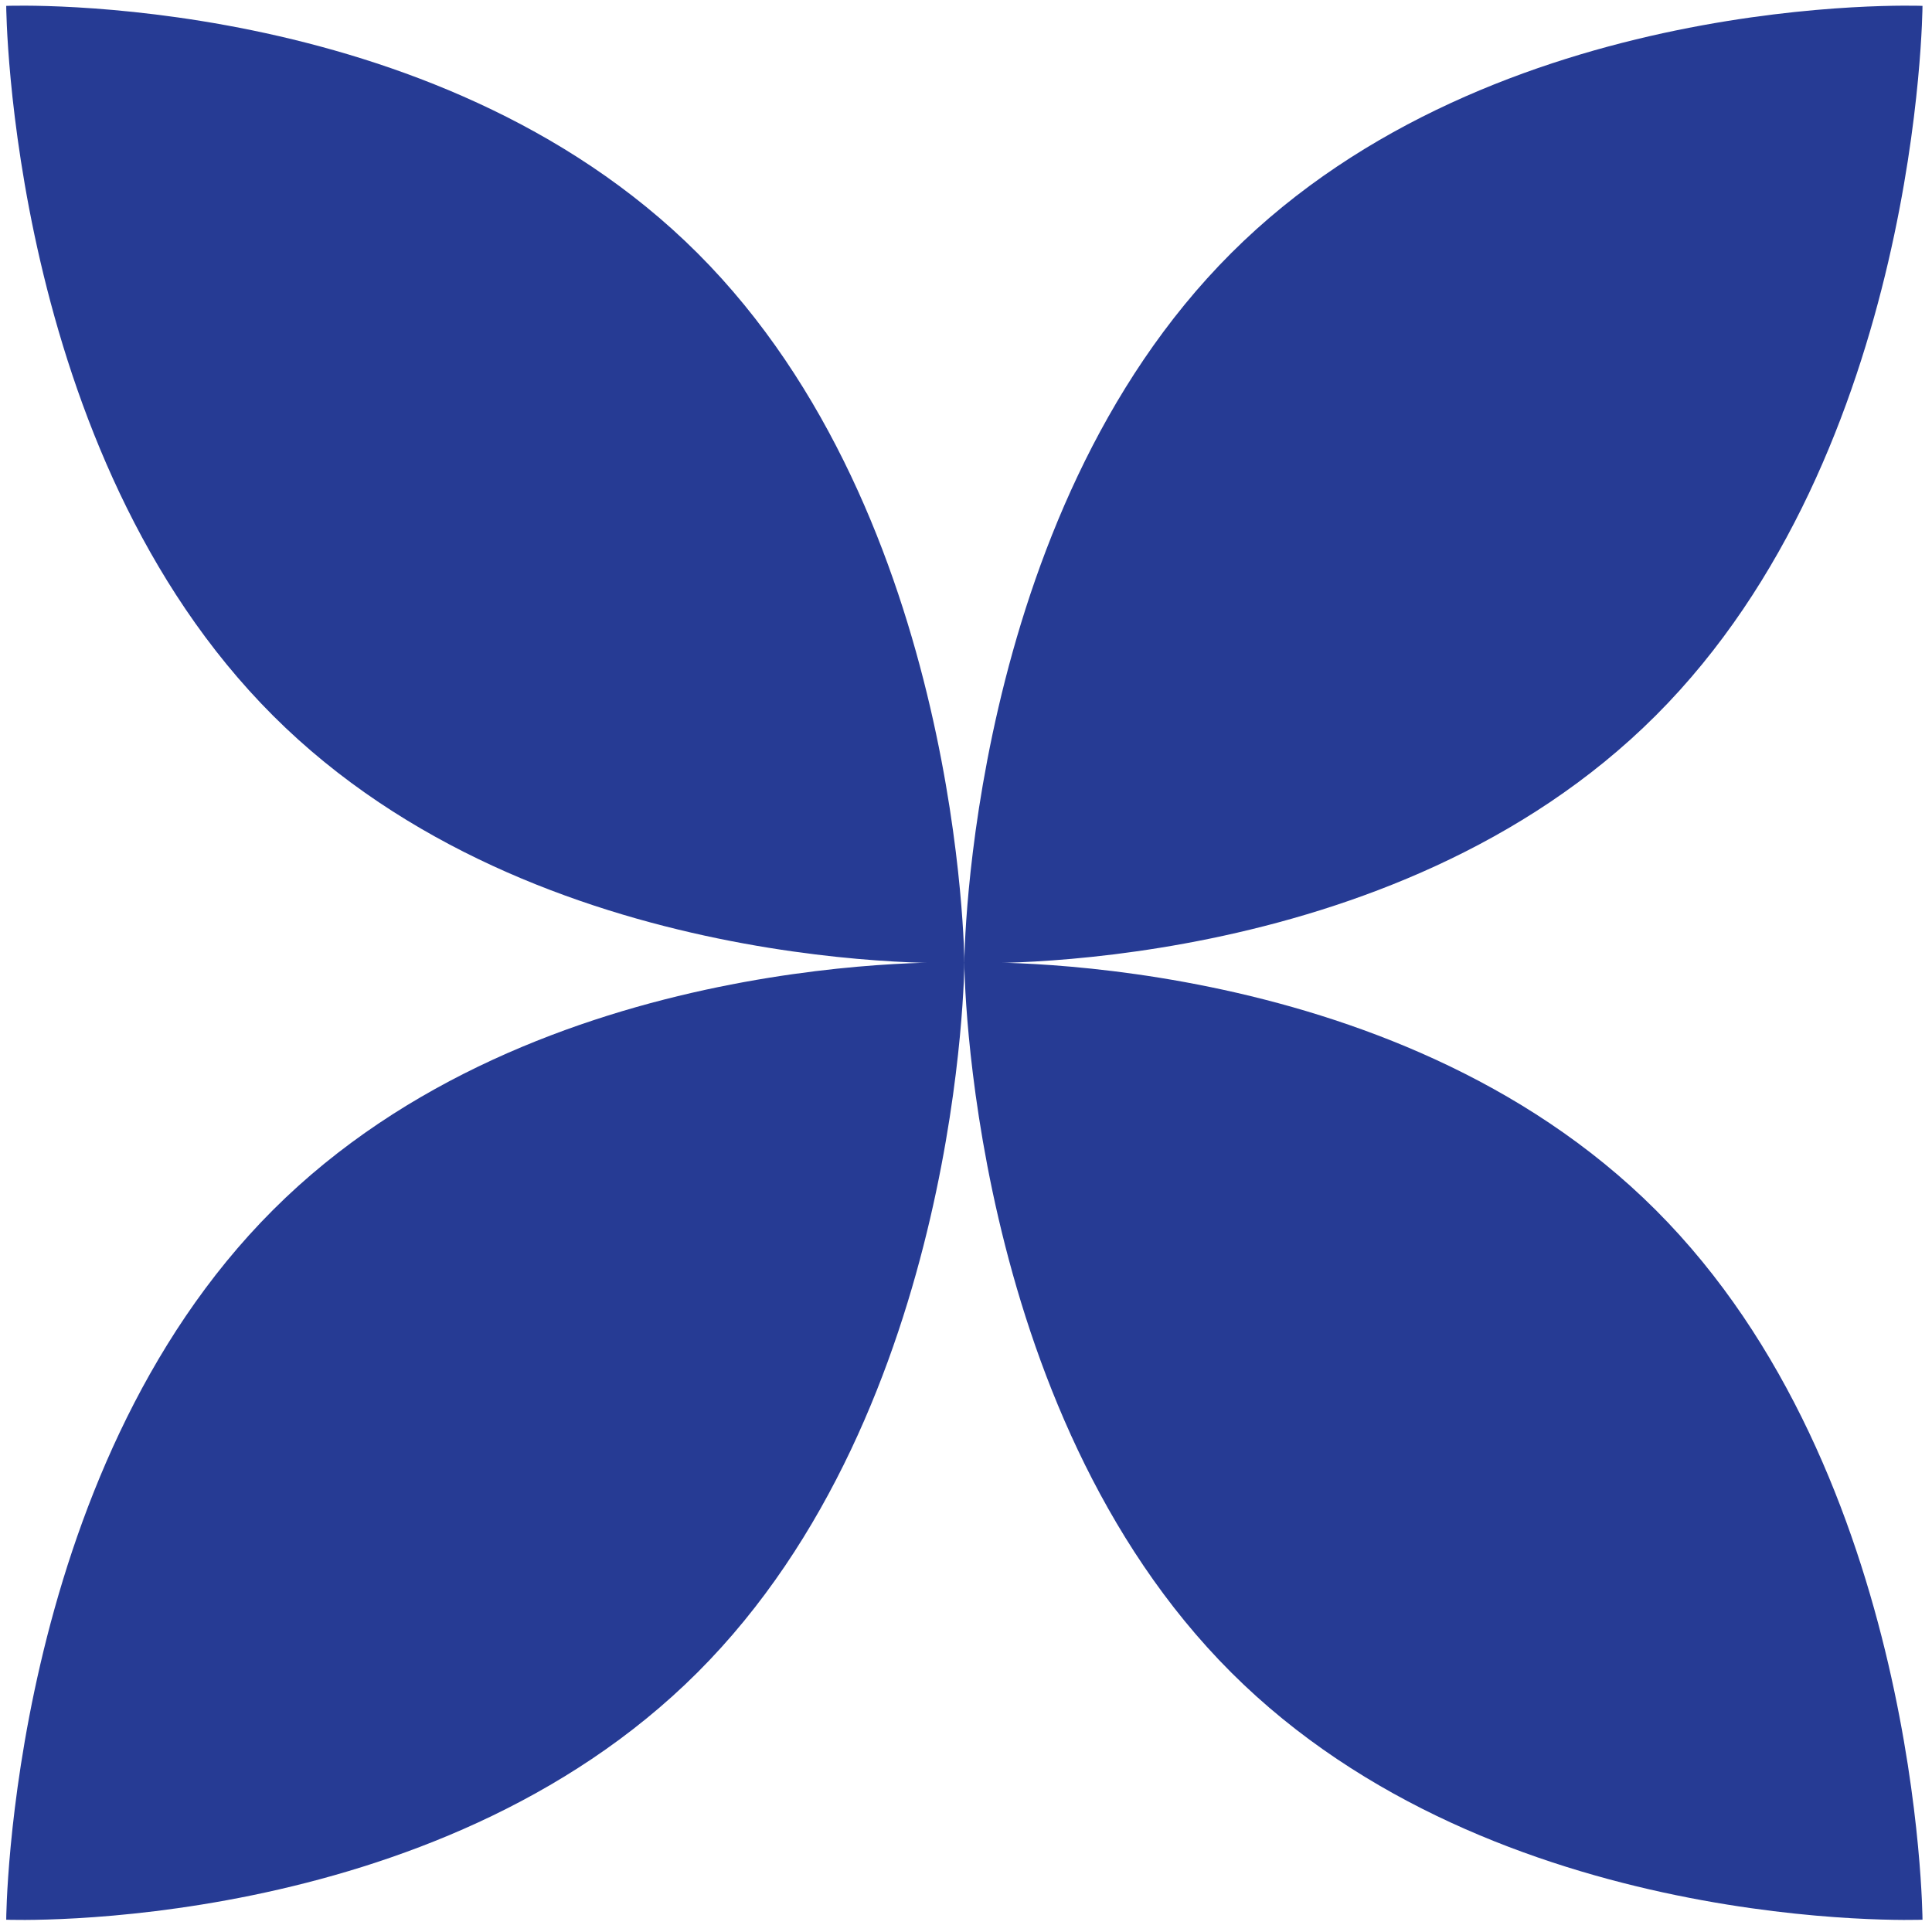
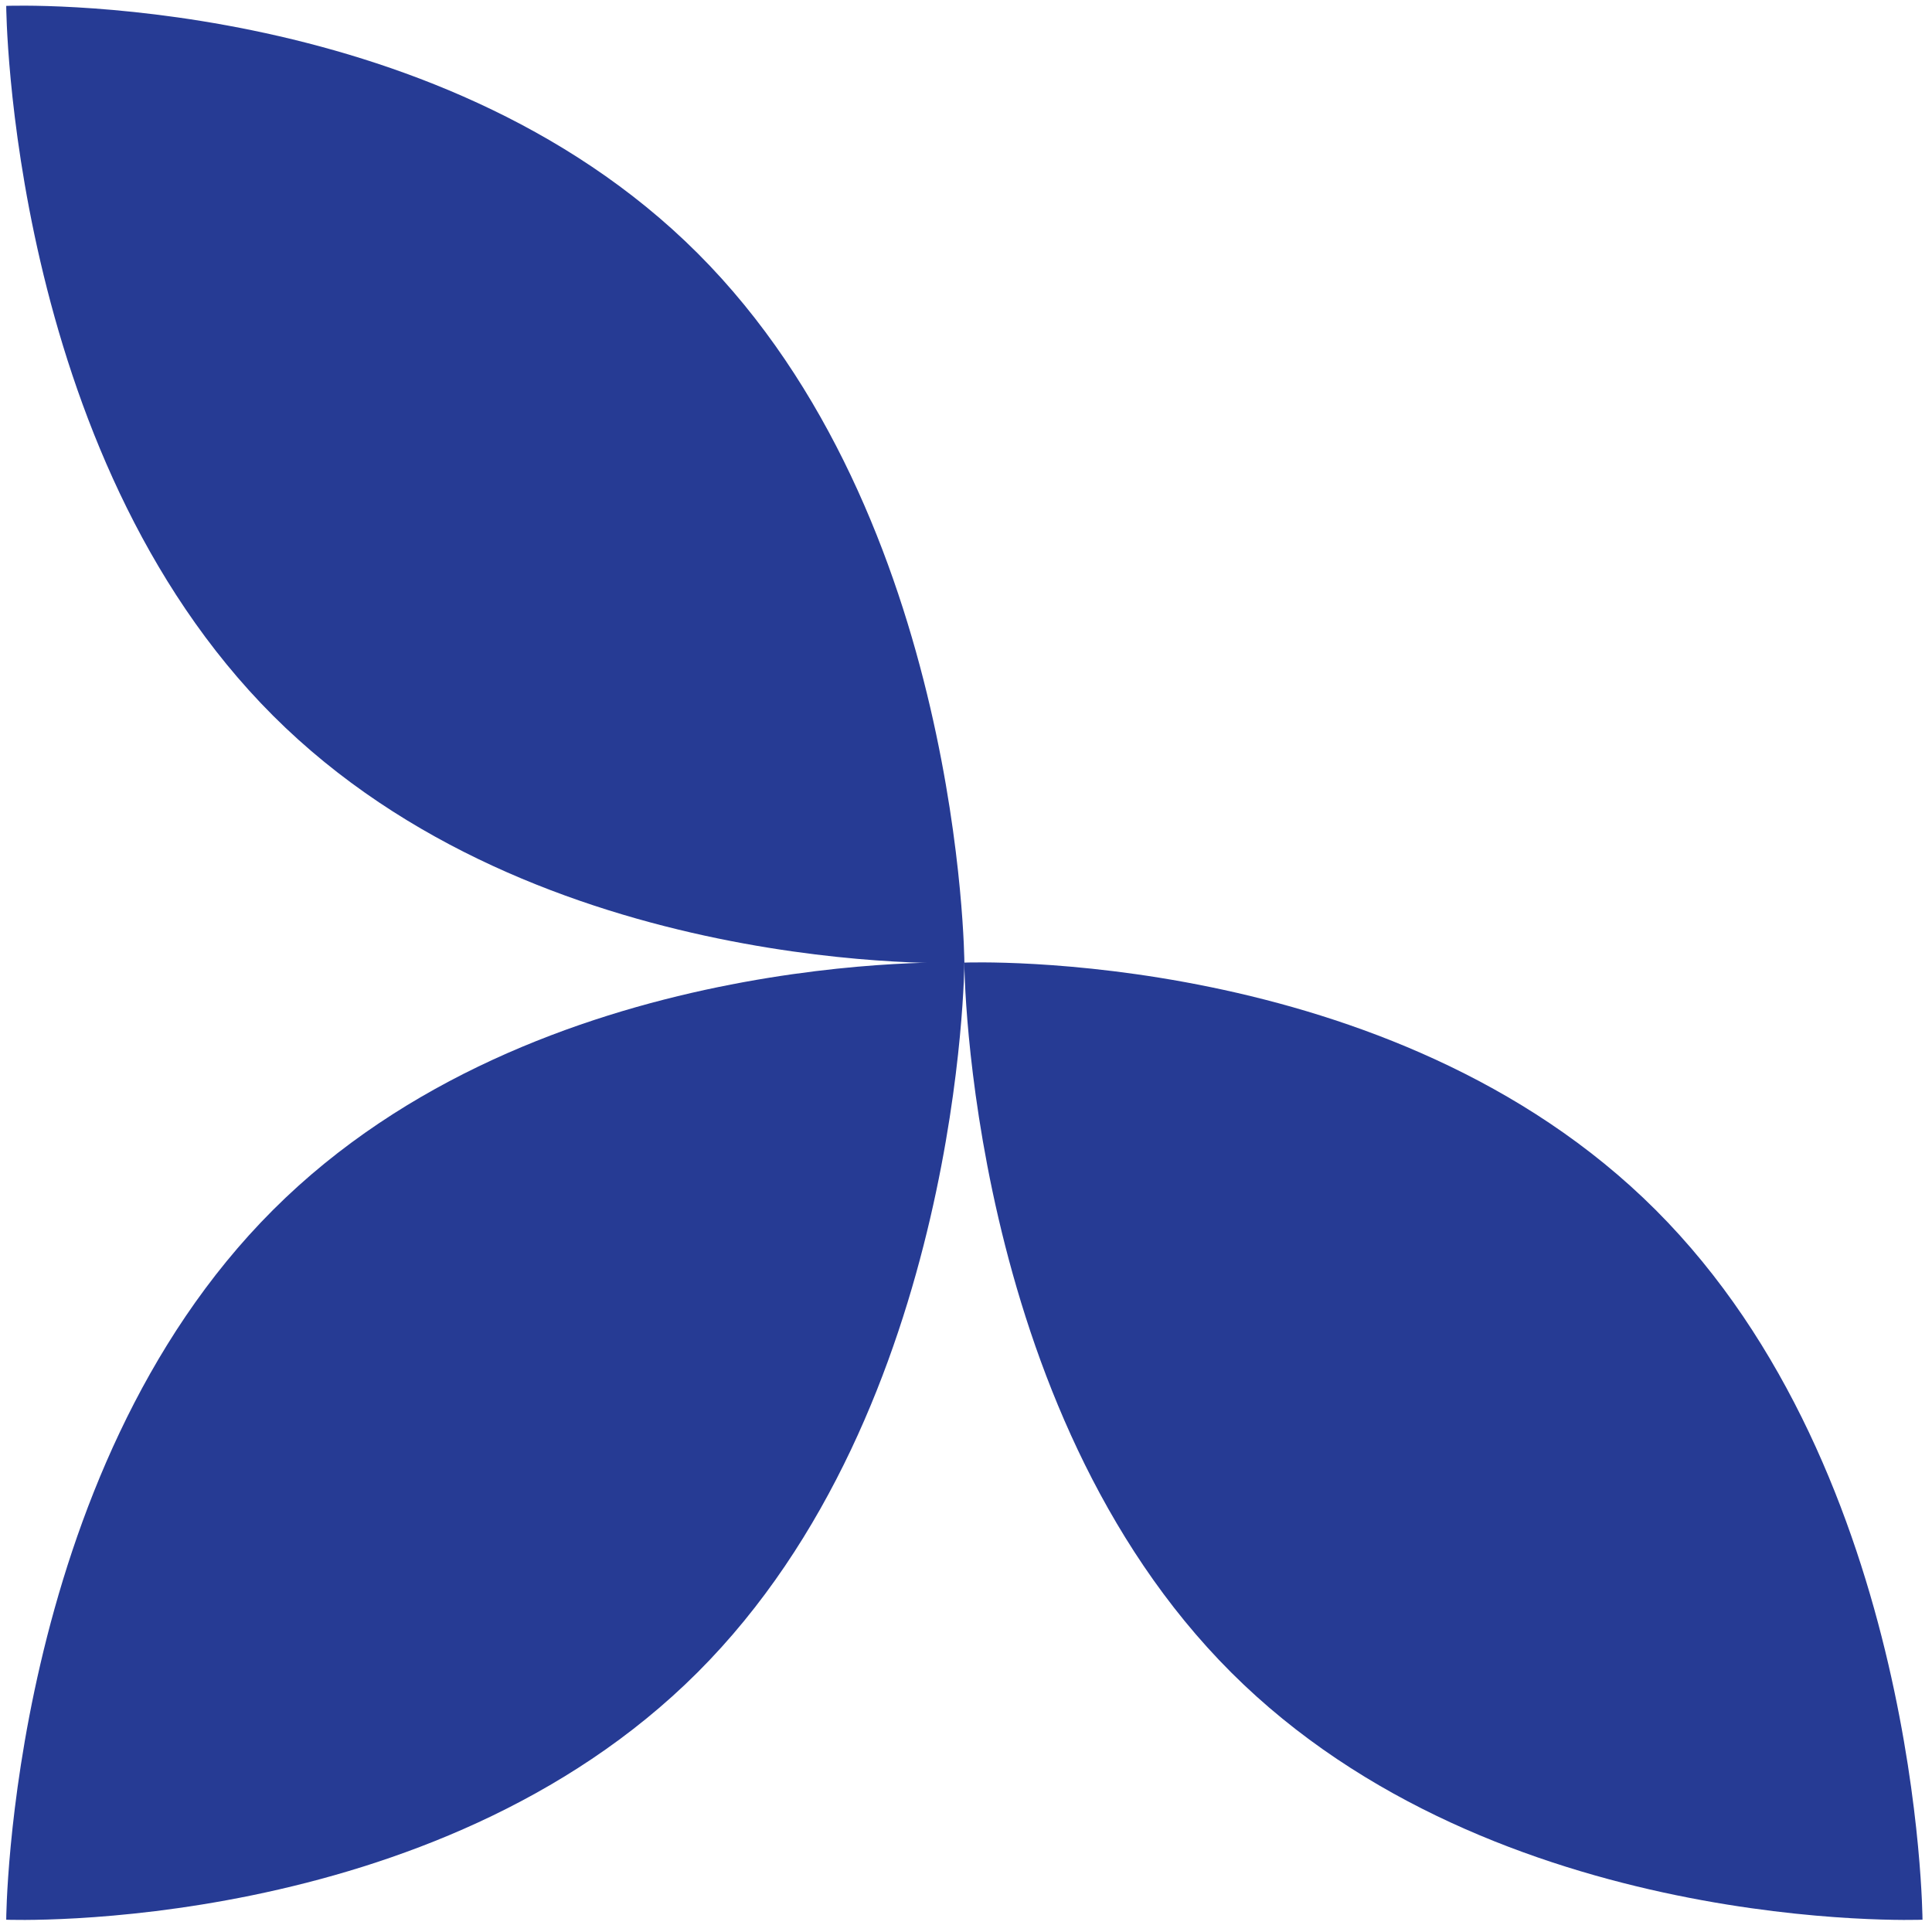
<svg xmlns="http://www.w3.org/2000/svg" width="50" height="50" viewBox="0 0 50 50" fill="none">
  <path d="M18.052 6.552C24.899 13.392 24.958 24.922 24.958 24.922C24.958 24.922 13.914 25.362 7.067 18.522C0.219 11.682 0.161 0.152 0.161 0.152C0.161 0.152 11.204 -0.288 18.052 6.552Z" fill="#263B94" />
-   <path d="M31.862 6.552C25.015 13.392 24.956 24.922 24.956 24.922C24.956 24.922 36 25.362 42.847 18.522C49.695 11.682 49.754 0.152 49.754 0.152C49.754 0.152 38.71 -0.288 31.862 6.552Z" fill="#263B94" />
  <path d="M18.052 43.282C24.899 36.442 24.958 24.912 24.958 24.912C24.958 24.912 13.914 24.472 7.067 31.312C0.219 38.152 0.161 49.682 0.161 49.682C0.161 49.682 11.204 50.122 18.052 43.282Z" fill="#263B94" />
  <path d="M31.862 43.282C25.015 36.442 24.956 24.912 24.956 24.912C24.956 24.912 36 24.472 42.847 31.312C49.695 38.152 49.754 49.682 49.754 49.682C49.754 49.682 38.71 50.122 31.862 43.282Z" fill="#263B94" />
</svg>